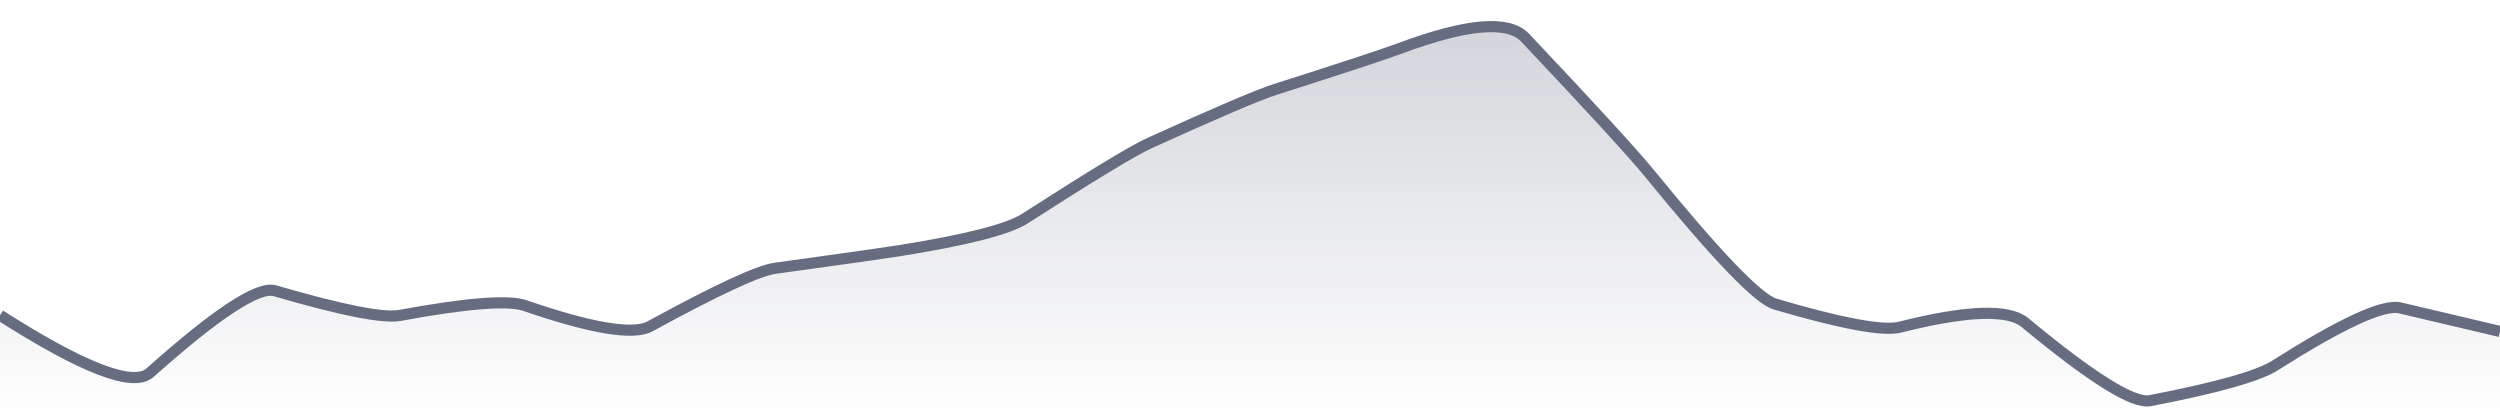
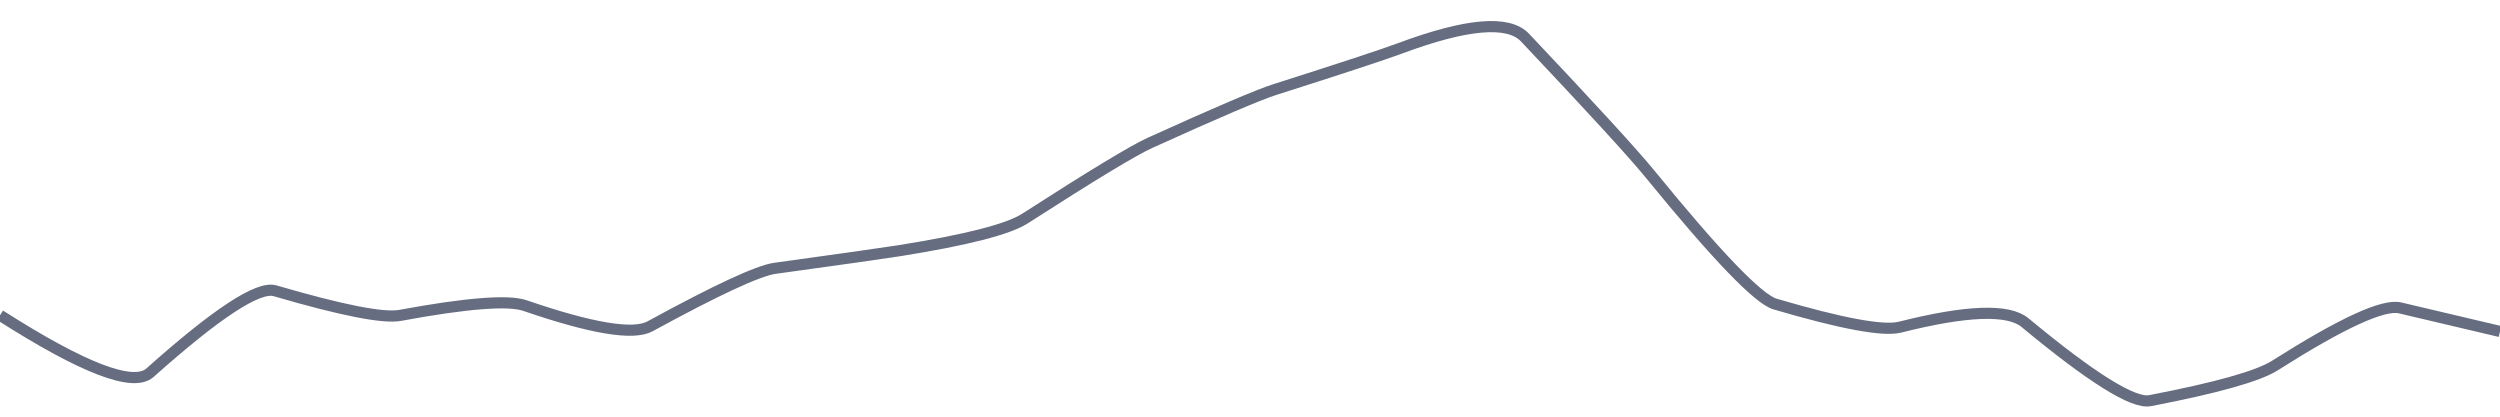
<svg xmlns="http://www.w3.org/2000/svg" viewBox="0 0 336 56" width="336" height="56">
  <defs>
    <linearGradient id="gradient" x1="0" y1="0" x2="0" y2="1">
      <stop offset="0%" stop-color="#666D80" stop-opacity="0.3" />
      <stop offset="100%" stop-color="#666D80" stop-opacity="0" />
    </linearGradient>
  </defs>
-   <path d="M 0,42.37 Q 16.8,53.09 20.16,50.09 Q 33.6,38.1 36.96,39.08 Q 50.4,43.01 53.76,42.39 Q 67.2,39.91 70.56,41.07 Q 84,45.69 87.36,43.86 Q 100.8,36.52 104.16,36.06 Q 117.6,34.21 120.96,33.68 Q 134.4,31.53 137.76,29.37 Q 151.2,20.72 154.56,19.2 Q 168,13.1 171.36,12.03 Q 184.8,7.75 188.16,6.5 Q 201.6,1.5 204.96,5.05 Q 218.4,19.27 221.76,23.39 Q 235.2,39.87 238.56,40.86 Q 252,44.82 255.36,43.97 Q 268.8,40.58 272.16,43.36 Q 285.6,54.5 288.96,53.85 Q 302.4,51.26 305.76,49.12 Q 319.2,40.59 322.56,41.38 T 336,44.55 L 336,56 L 0,56 Z" fill="url(#gradient)" />
  <path d="M 0,42.37 Q 16.8,53.09 20.16,50.09 Q 33.6,38.1 36.96,39.08 Q 50.4,43.01 53.76,42.39 Q 67.2,39.91 70.56,41.07 Q 84,45.69 87.36,43.86 Q 100.8,36.52 104.16,36.06 Q 117.6,34.21 120.96,33.68 Q 134.4,31.53 137.76,29.37 Q 151.2,20.72 154.56,19.2 Q 168,13.1 171.36,12.03 Q 184.8,7.75 188.16,6.5 Q 201.6,1.5 204.96,5.05 Q 218.4,19.27 221.76,23.39 Q 235.2,39.87 238.56,40.86 Q 252,44.82 255.36,43.97 Q 268.8,40.58 272.16,43.36 Q 285.6,54.5 288.96,53.85 Q 302.4,51.26 305.76,49.12 Q 319.2,40.59 322.56,41.38 T 336,44.55" fill="none" stroke="#666D80" stroke-width="1.5" />
</svg>